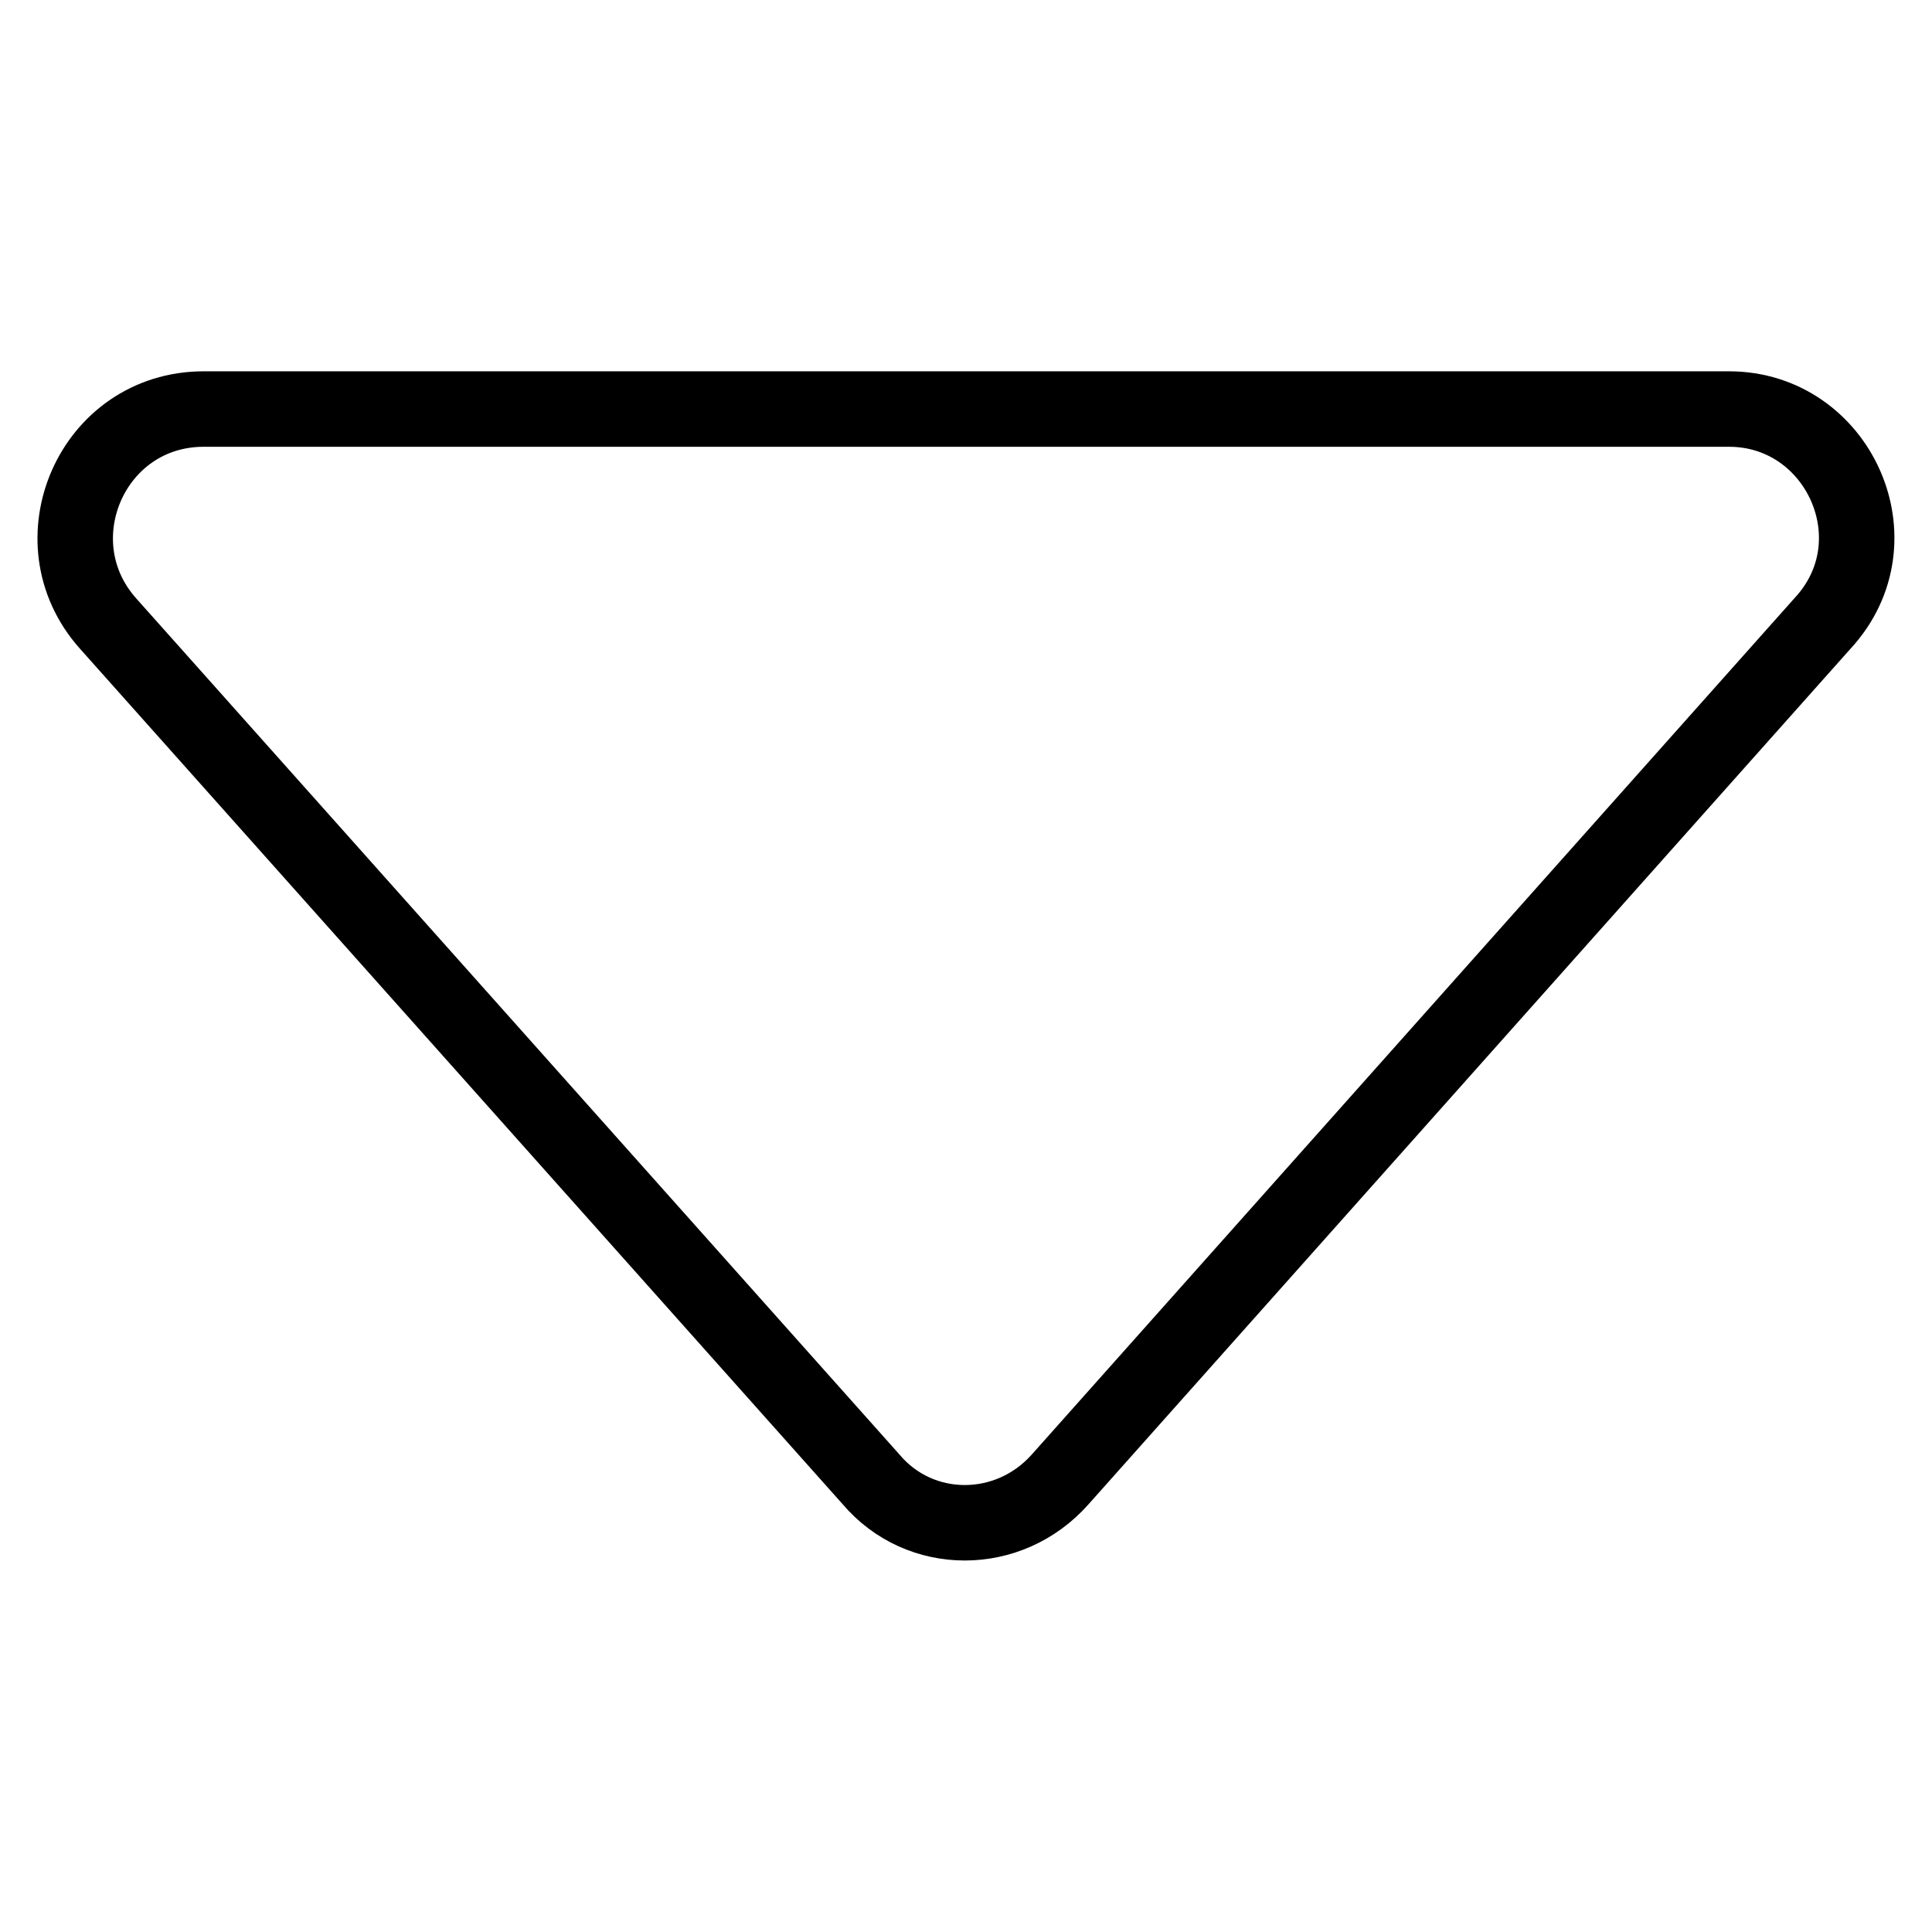
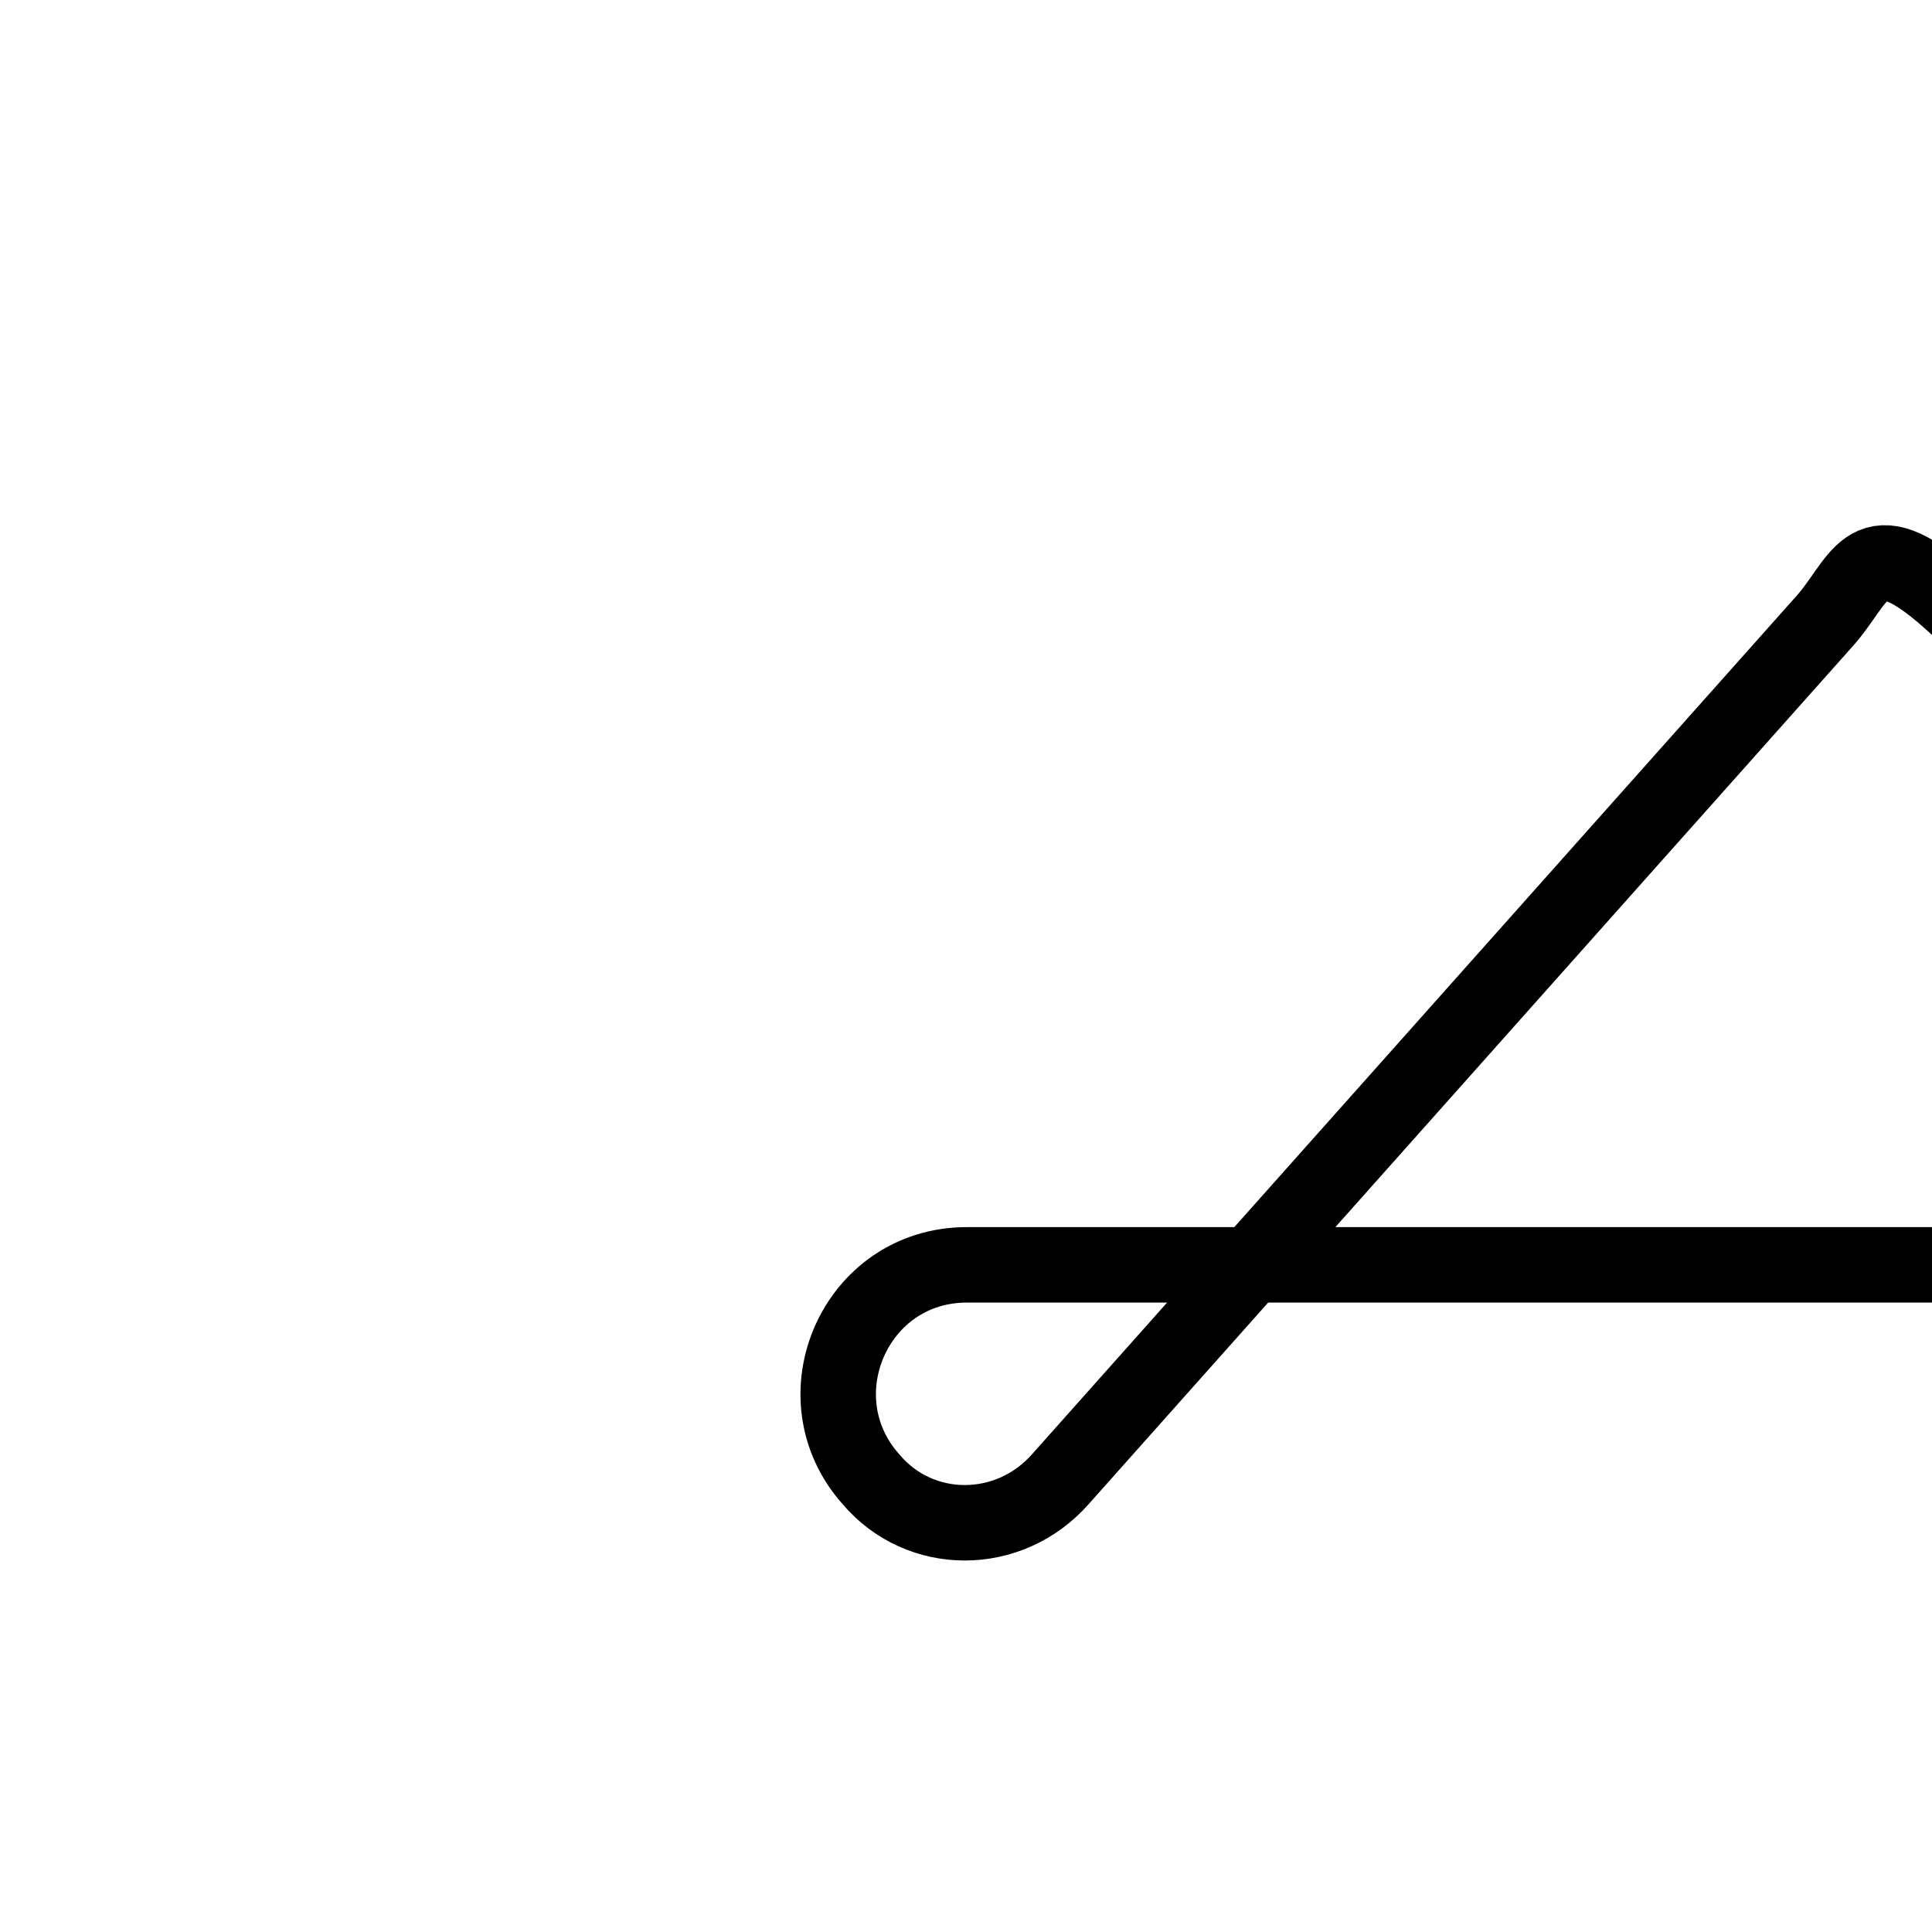
<svg xmlns="http://www.w3.org/2000/svg" version="1.1" x="0px" y="0px" viewBox="0 0 256 256" enable-background="new 0 0 256 256" xml:space="preserve">
  <g>
-     <path stroke-width="10" fill-opacity="0" stroke="#000000" d="M241.5,82.6L140.5,196c-6.8,7.7-18.6,7.7-25.1,0L14.3,82.6c-9.7-10.9-2.1-28.4,12.7-28.4h202.1 C243.6,54.2,251.6,71.7,241.5,82.6z" />
+     <path stroke-width="10" fill-opacity="0" stroke="#000000" d="M241.5,82.6L140.5,196c-6.8,7.7-18.6,7.7-25.1,0c-9.7-10.9-2.1-28.4,12.7-28.4h202.1 C243.6,54.2,251.6,71.7,241.5,82.6z" />
  </g>
</svg>